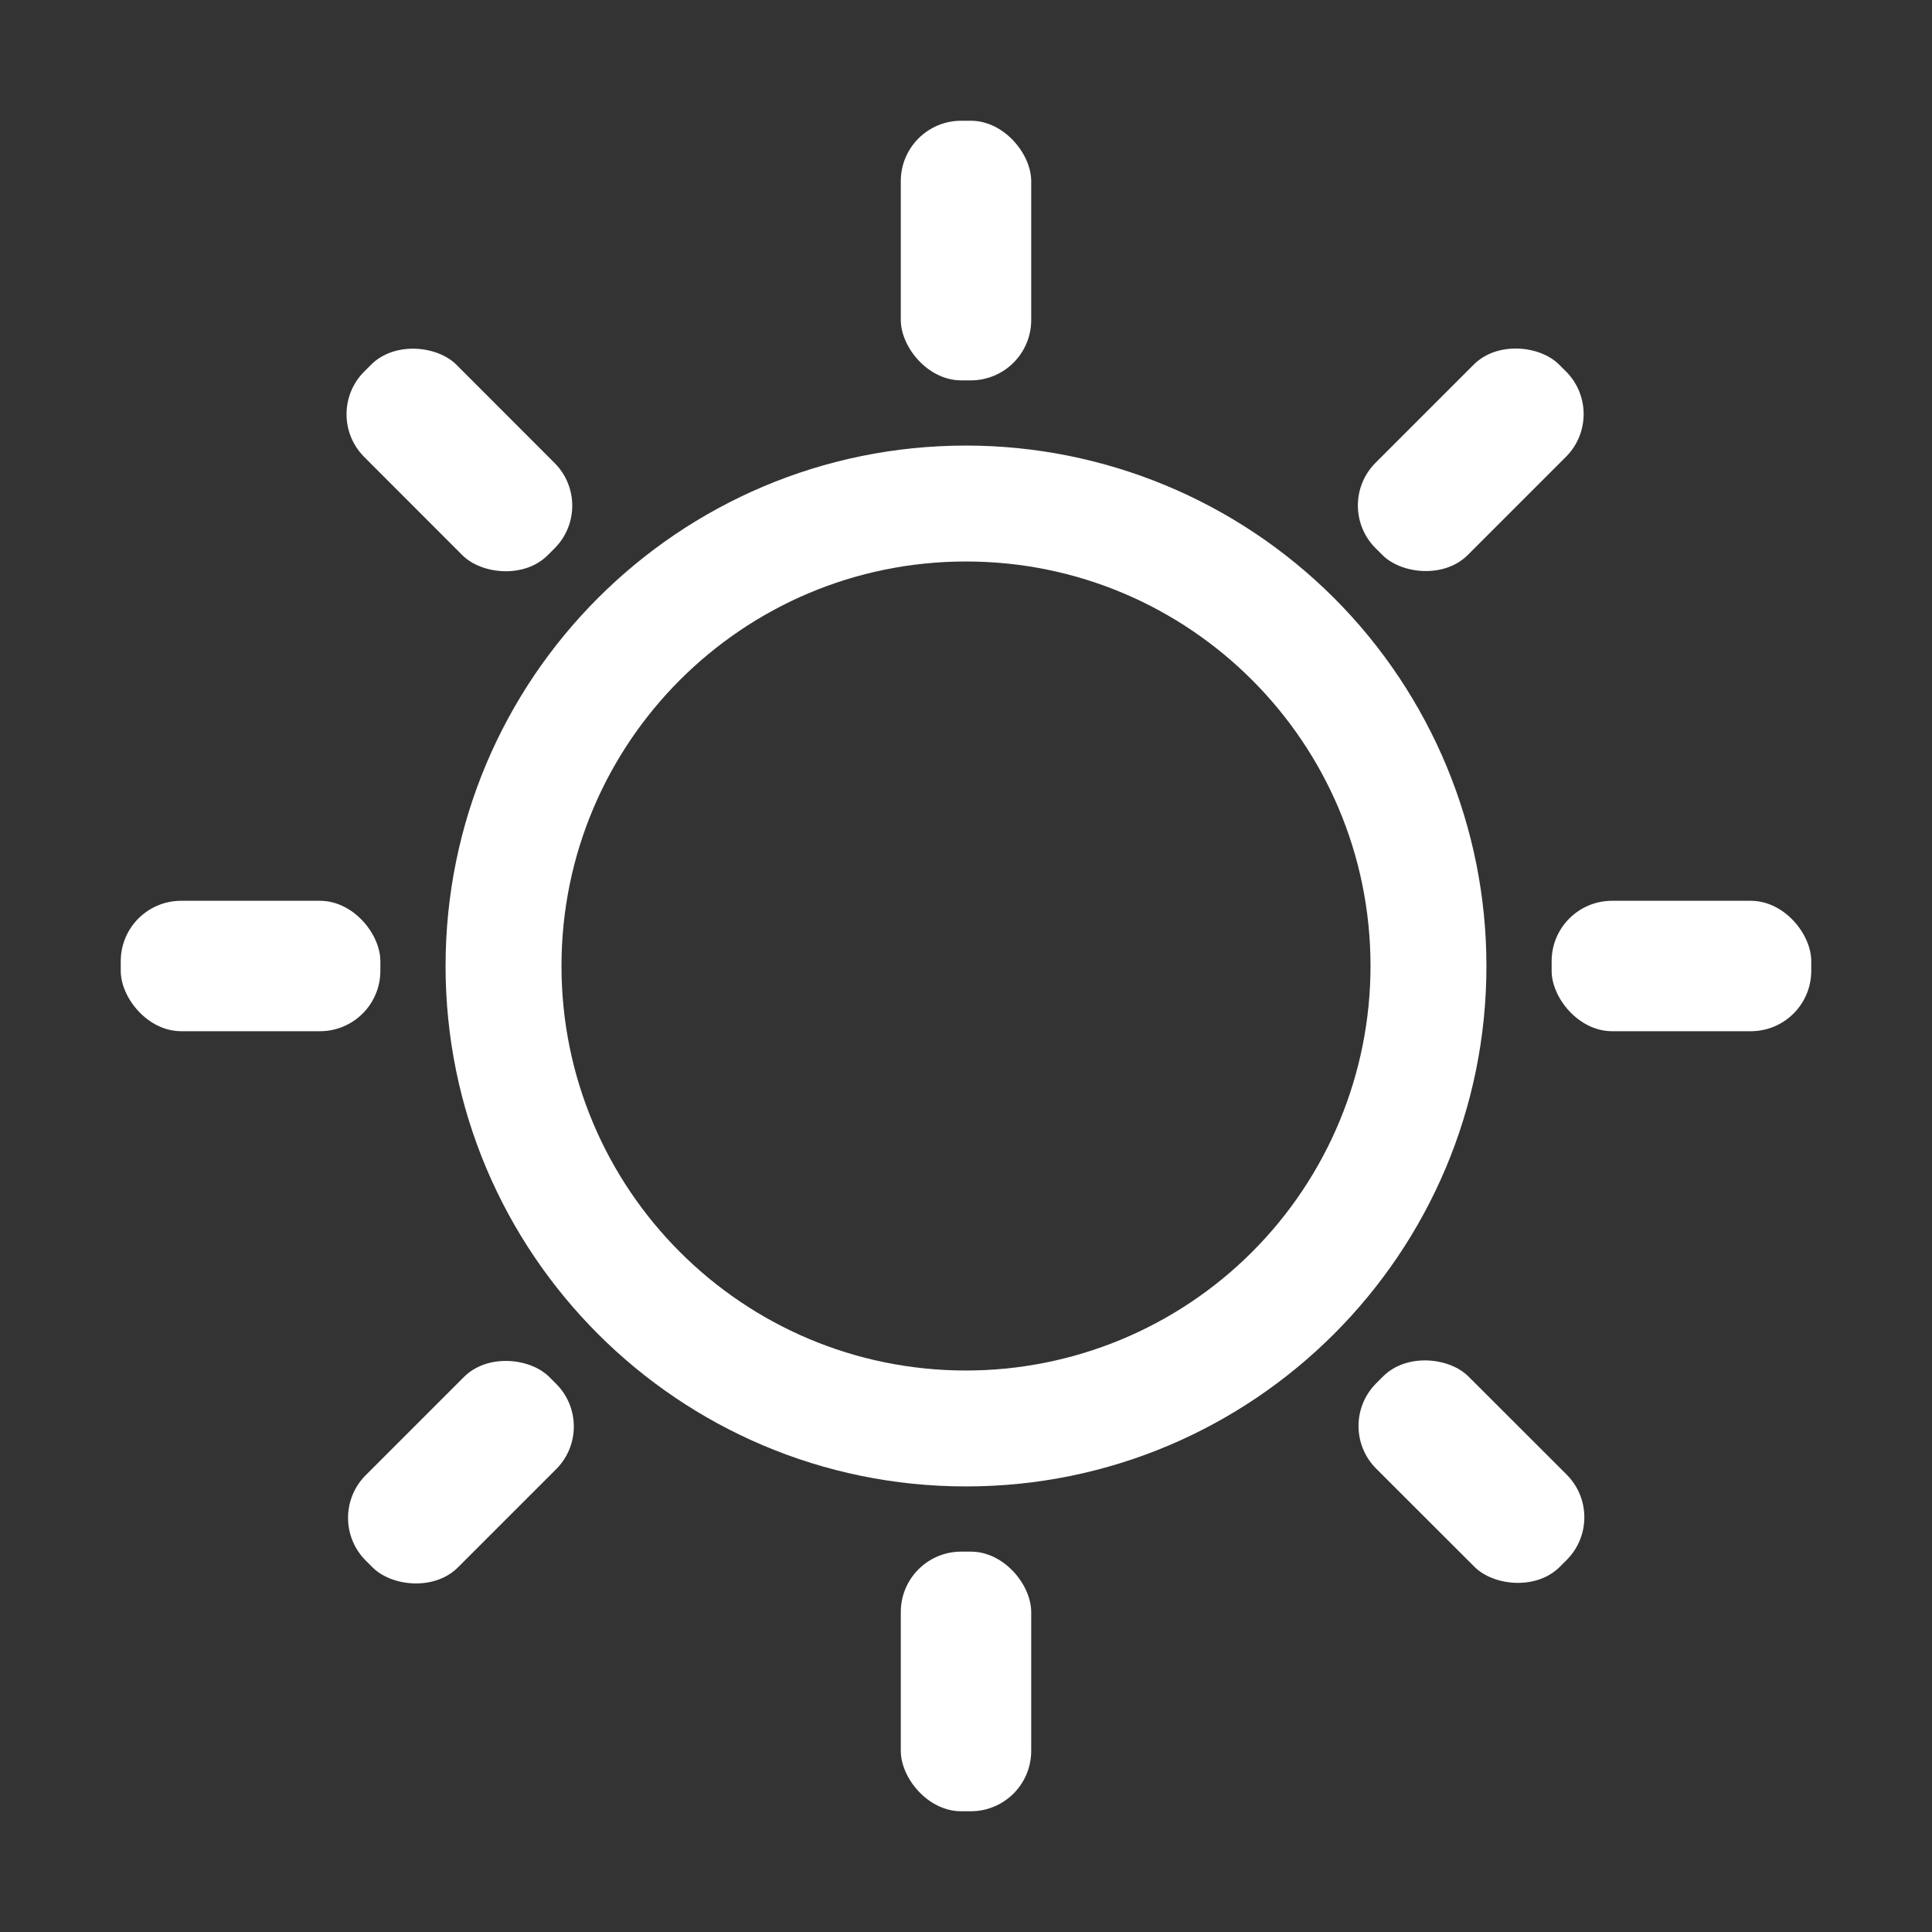
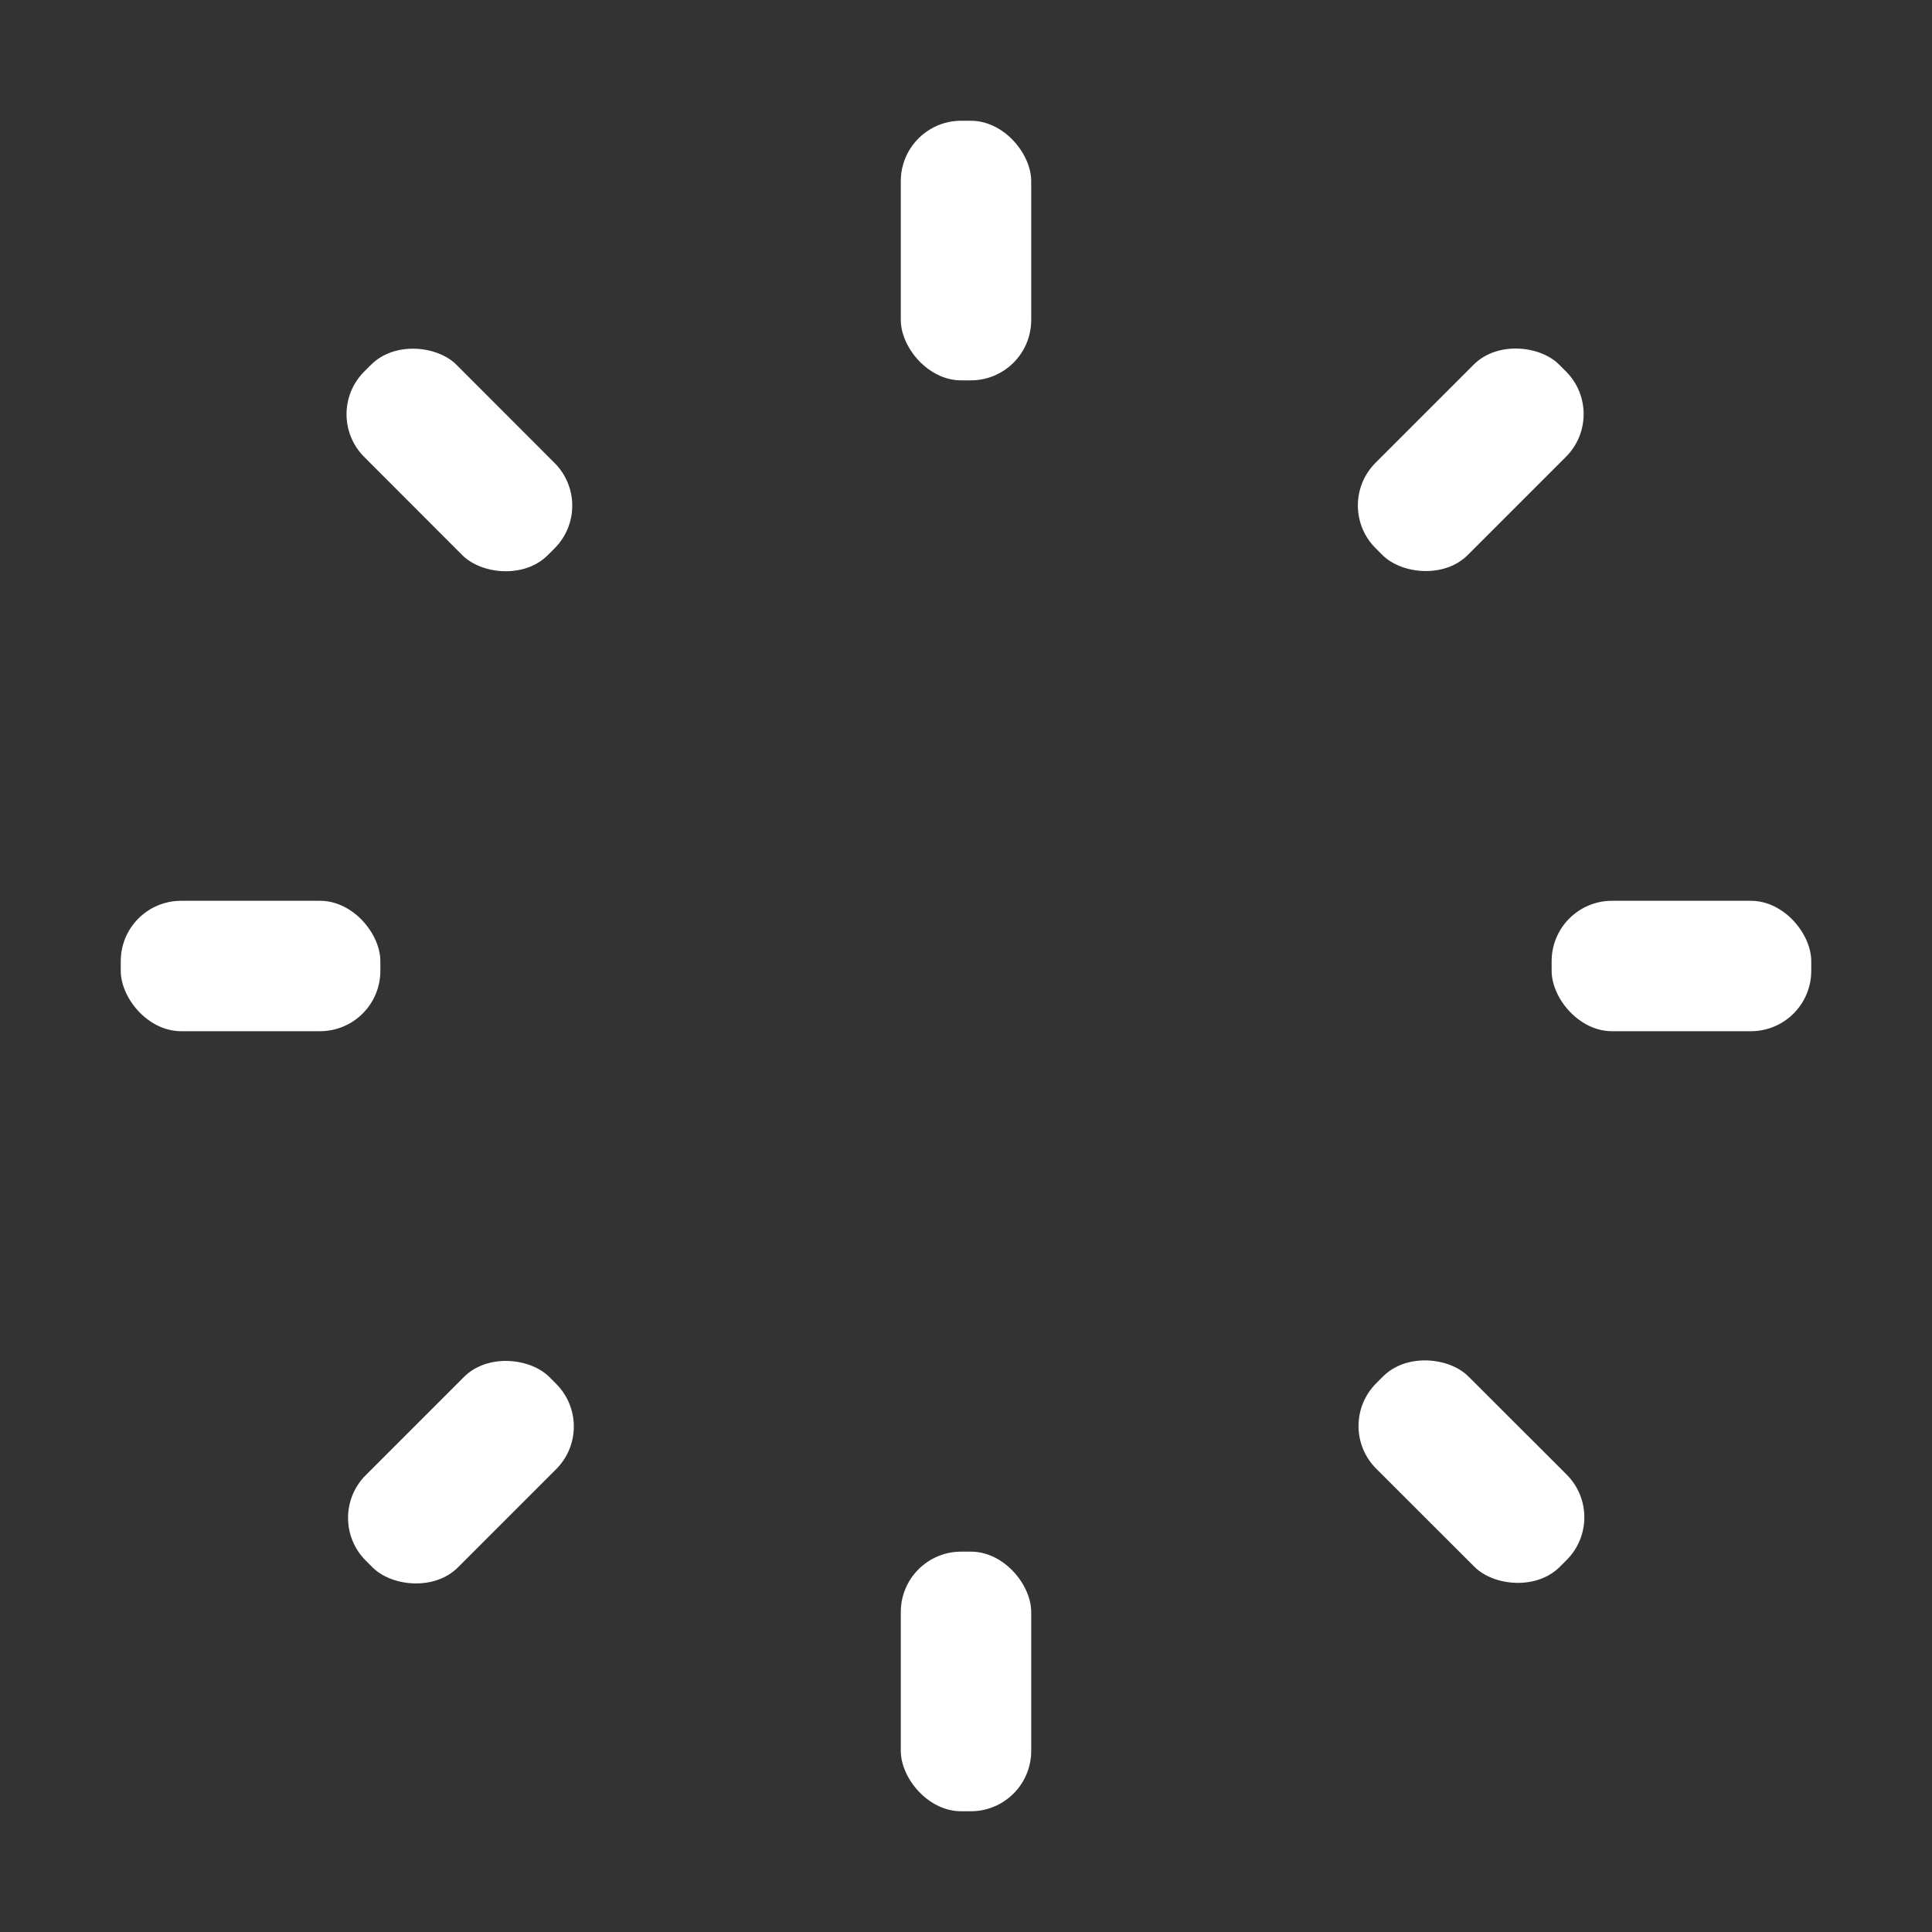
<svg xmlns="http://www.w3.org/2000/svg" width="64" height="64" viewBox="0 0 64 64">
  <rect x="0" y="0" width="64" height="64" fill="#333333" stroke="none" />
  <g fill="none" fill-rule="evenodd">
    <rect width="64" height="64" />
-     <path fill="#FFF" fill-rule="nonzero" d="M32,14.76 C22.479,14.76 14.76,22.479 14.76,32 C14.76,41.521 22.479,49.24 32,49.24 C41.521,49.24 49.24,41.521 49.24,32 C49.24,27.428 47.424,23.043 44.191,19.809 C40.957,16.576 36.572,14.76 32,14.76 Z M32,45.4 C24.599,45.4 18.6,39.401 18.6,32 C18.6,24.599 24.599,18.6 32,18.6 C39.401,18.6 45.4,24.599 45.4,32 C45.4,35.554 43.988,38.962 41.475,41.475 C38.962,43.988 35.554,45.4 32,45.4 Z" />
    <rect width="4.32" height="8.6" x="29.84" y="4" fill="#FFF" fill-rule="nonzero" rx="2" />
    <rect width="4.32" height="8.6" x="29.84" y="51.4" fill="#FFF" fill-rule="nonzero" rx="2" />
    <rect width="8.6" height="4.32" x="51.4" y="29.84" fill="#FFF" fill-rule="nonzero" rx="2" />
    <rect width="8.6" height="4.32" x="4" y="29.84" fill="#FFF" fill-rule="nonzero" rx="2" />
    <rect width="4.32" height="8.6" x="46.583" y="44.45" fill="#FFF" fill-rule="nonzero" rx="2" transform="rotate(-45.03 48.743 48.75)" />
    <rect width="4.32" height="8.6" x="13.058" y="10.937" fill="#FFF" fill-rule="nonzero" rx="2" transform="rotate(-44.97 15.218 15.237)" />
    <rect width="8.6" height="4.32" x="10.969" y="46.608" fill="#FFF" fill-rule="nonzero" rx="2" transform="rotate(-45 15.269 48.768)" />
    <rect width="8.6" height="4.32" x="44.421" y="13.072" fill="#FFF" fill-rule="nonzero" rx="2" transform="rotate(-45 48.72 15.232)" />
  </g>
</svg>